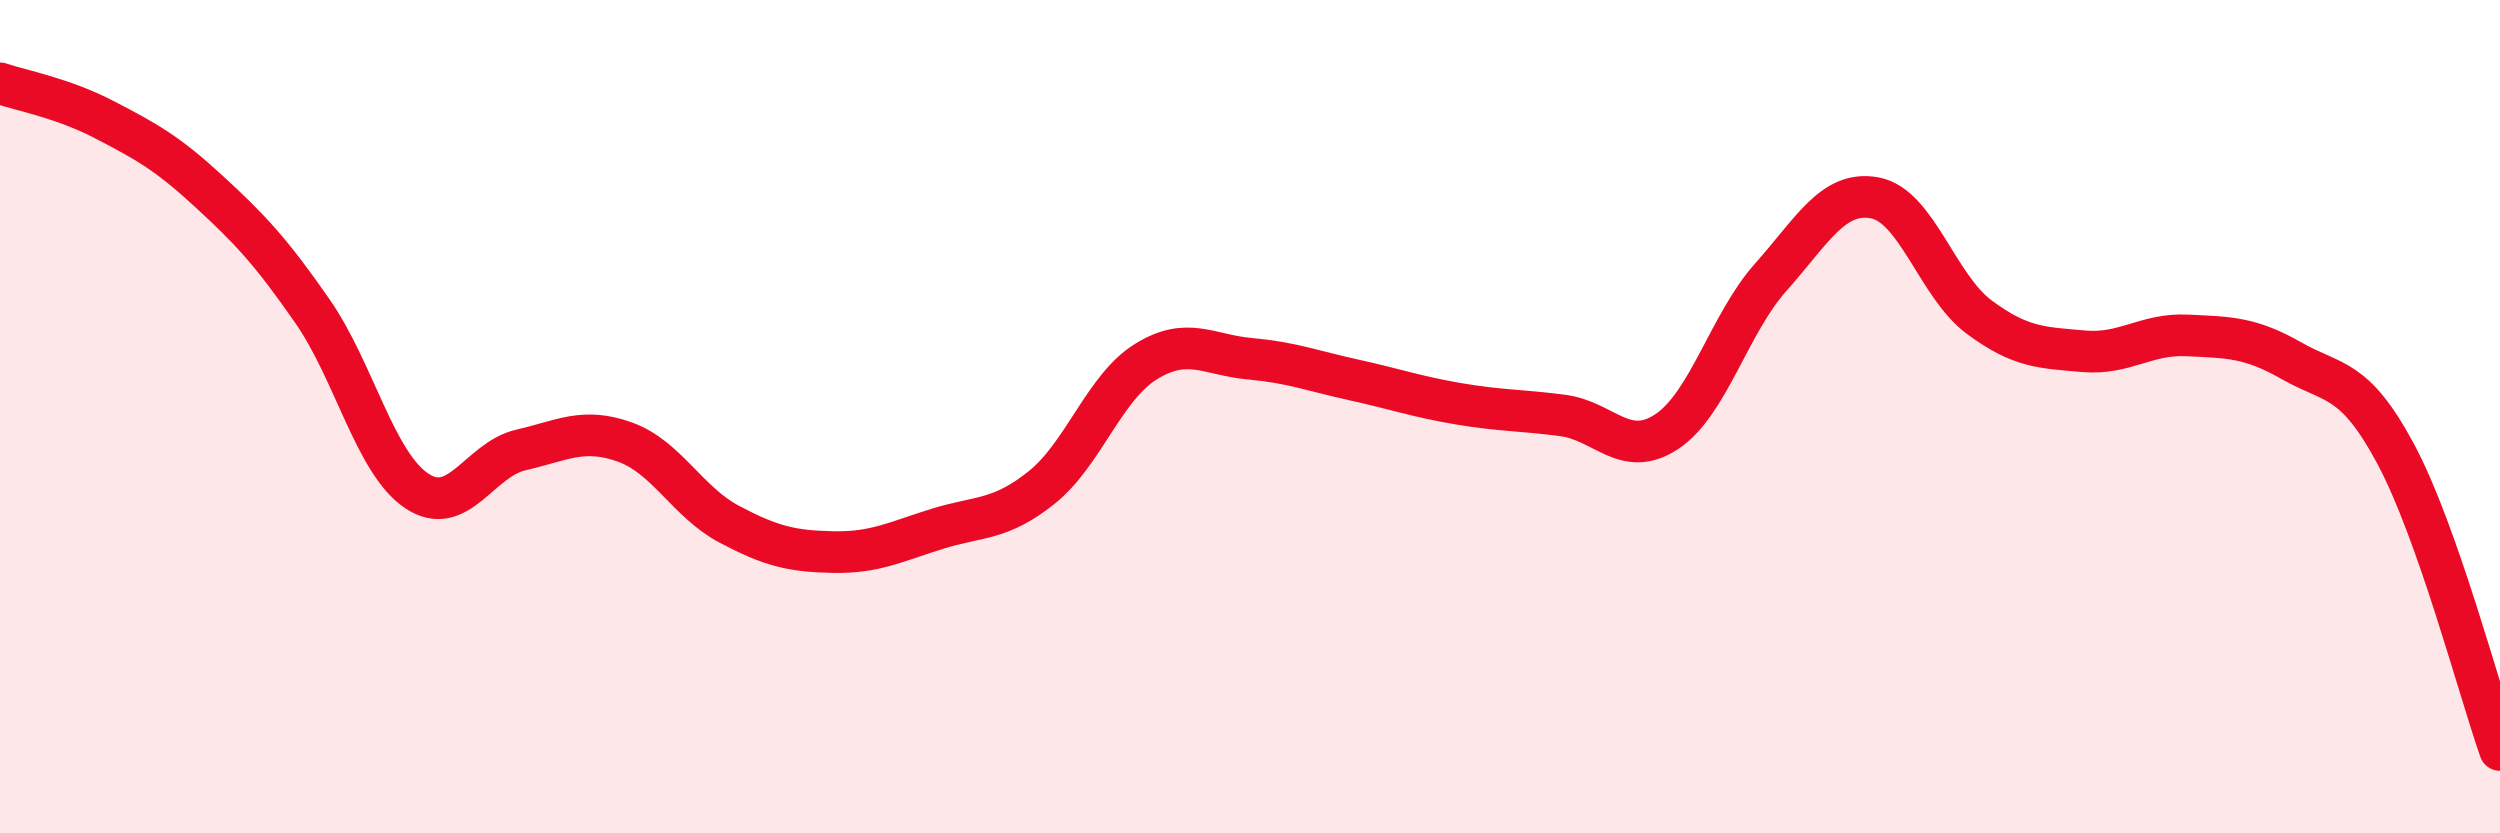
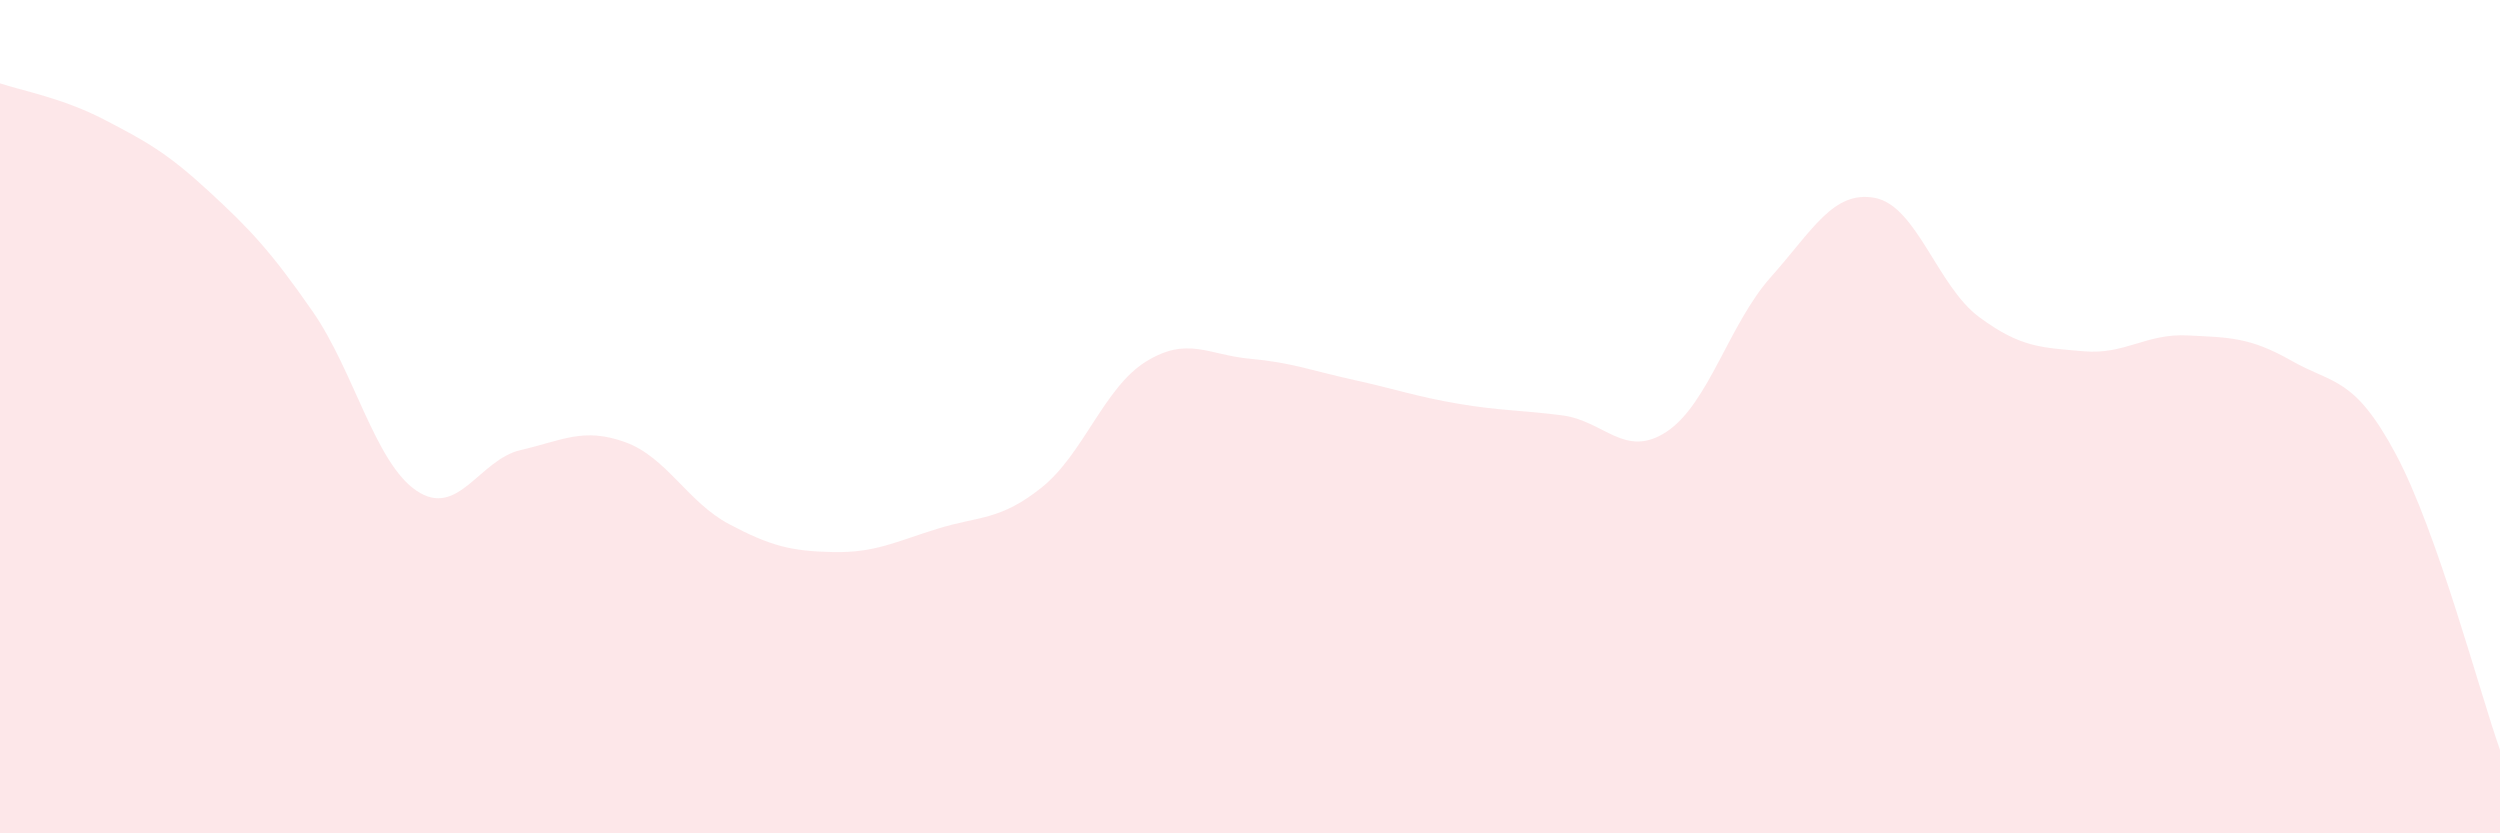
<svg xmlns="http://www.w3.org/2000/svg" width="60" height="20" viewBox="0 0 60 20">
  <path d="M 0,2 C 0.5,2.17 1.5,2.35 2.5,2.87 C 3.5,3.39 4,3.66 5,4.58 C 6,5.5 6.5,6.03 7.5,7.47 C 8.5,8.91 9,11.11 10,11.78 C 11,12.45 11.5,11.03 12.5,10.8 C 13.5,10.57 14,10.25 15,10.61 C 16,10.97 16.5,12.05 17.5,12.58 C 18.5,13.11 19,13.23 20,13.25 C 21,13.27 21.5,13 22.5,12.69 C 23.5,12.38 24,12.5 25,11.7 C 26,10.9 26.5,9.3 27.5,8.68 C 28.5,8.06 29,8.52 30,8.61 C 31,8.7 31.5,8.9 32.5,9.12 C 33.5,9.34 34,9.52 35,9.69 C 36,9.86 36.5,9.84 37.5,9.97 C 38.5,10.1 39,11.02 40,10.36 C 41,9.7 41.5,7.77 42.5,6.65 C 43.5,5.53 44,4.56 45,4.75 C 46,4.94 46.5,6.87 47.5,7.61 C 48.5,8.35 49,8.34 50,8.43 C 51,8.52 51.5,8 52.5,8.05 C 53.5,8.1 54,8.09 55,8.66 C 56,9.23 56.5,9.03 57.5,10.9 C 58.5,12.77 59.5,16.58 60,18L60 20L0 20Z" fill="#EB0A25" opacity="0.1" stroke-linecap="round" stroke-linejoin="round" />
-   <path d="M 0,2 C 0.5,2.17 1.5,2.35 2.5,2.87 C 3.5,3.39 4,3.66 5,4.58 C 6,5.5 6.5,6.03 7.5,7.47 C 8.5,8.91 9,11.11 10,11.78 C 11,12.45 11.5,11.03 12.5,10.8 C 13.5,10.57 14,10.25 15,10.61 C 16,10.97 16.5,12.05 17.5,12.58 C 18.5,13.11 19,13.23 20,13.25 C 21,13.27 21.5,13 22.5,12.69 C 23.5,12.38 24,12.5 25,11.7 C 26,10.9 26.5,9.3 27.5,8.68 C 28.5,8.06 29,8.52 30,8.61 C 31,8.7 31.5,8.9 32.5,9.12 C 33.5,9.34 34,9.52 35,9.69 C 36,9.86 36.5,9.84 37.5,9.97 C 38.5,10.1 39,11.02 40,10.36 C 41,9.7 41.5,7.77 42.5,6.65 C 43.5,5.53 44,4.56 45,4.75 C 46,4.94 46.5,6.87 47.5,7.61 C 48.5,8.35 49,8.34 50,8.43 C 51,8.52 51.5,8 52.5,8.05 C 53.5,8.1 54,8.09 55,8.66 C 56,9.23 56.5,9.03 57.5,10.9 C 58.5,12.77 59.5,16.58 60,18" stroke="#EB0A25" stroke-width="1" fill="none" stroke-linecap="round" stroke-linejoin="round" />
</svg>